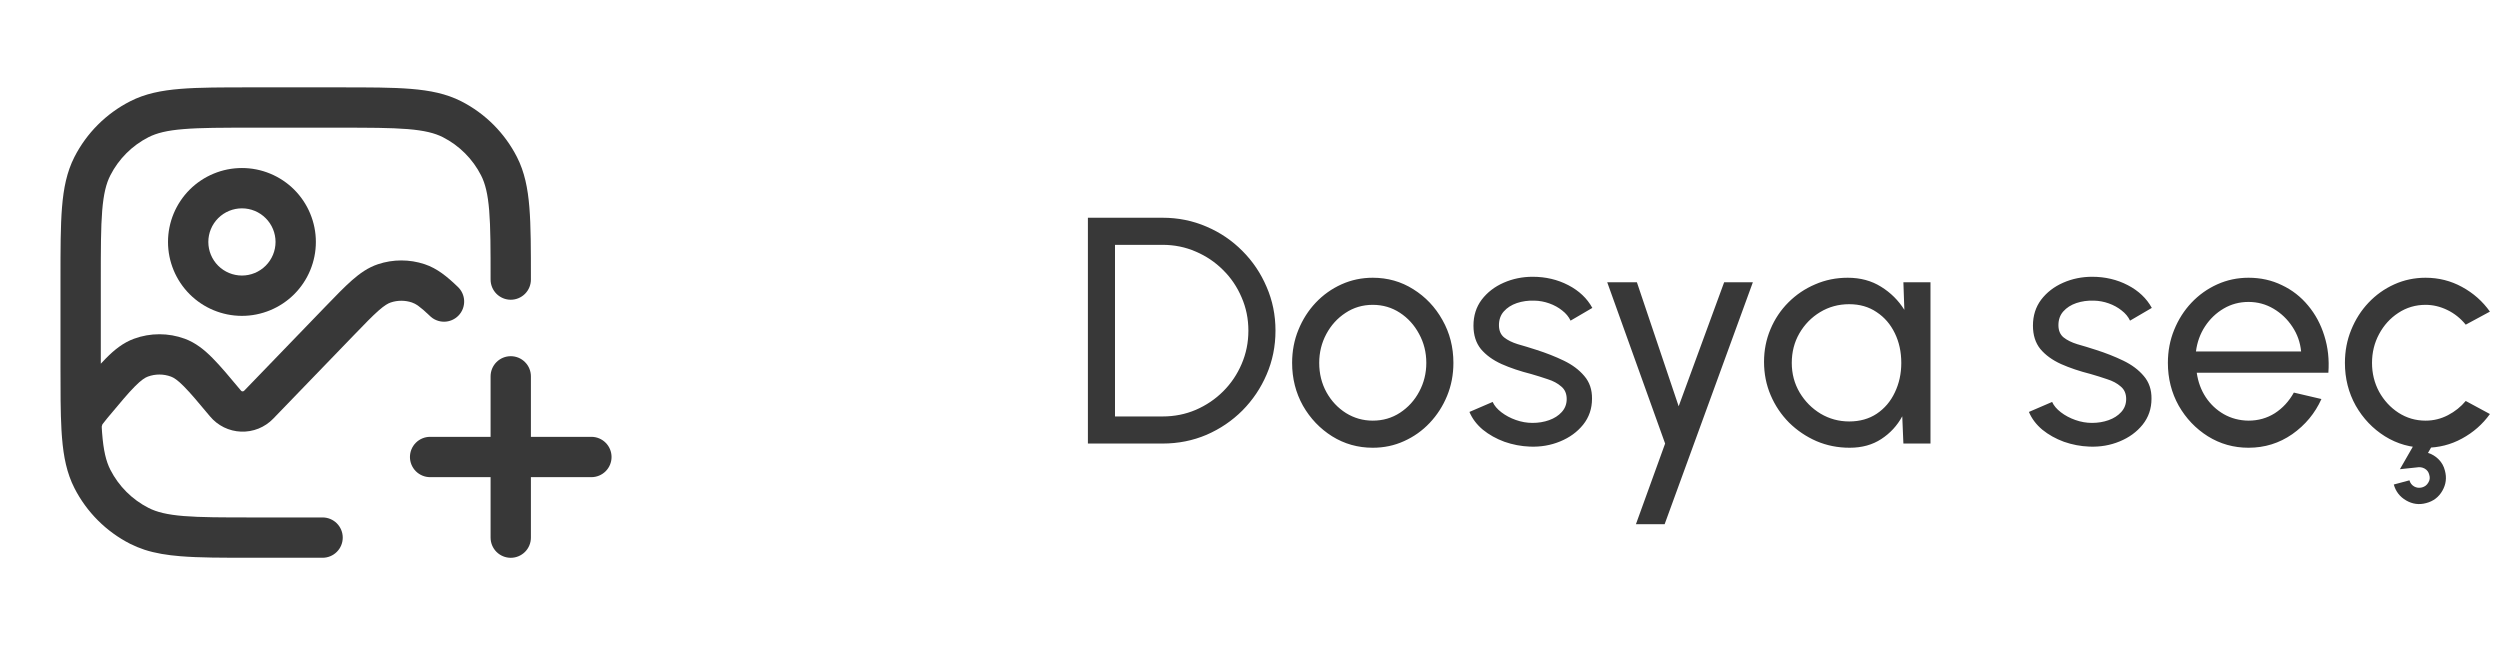
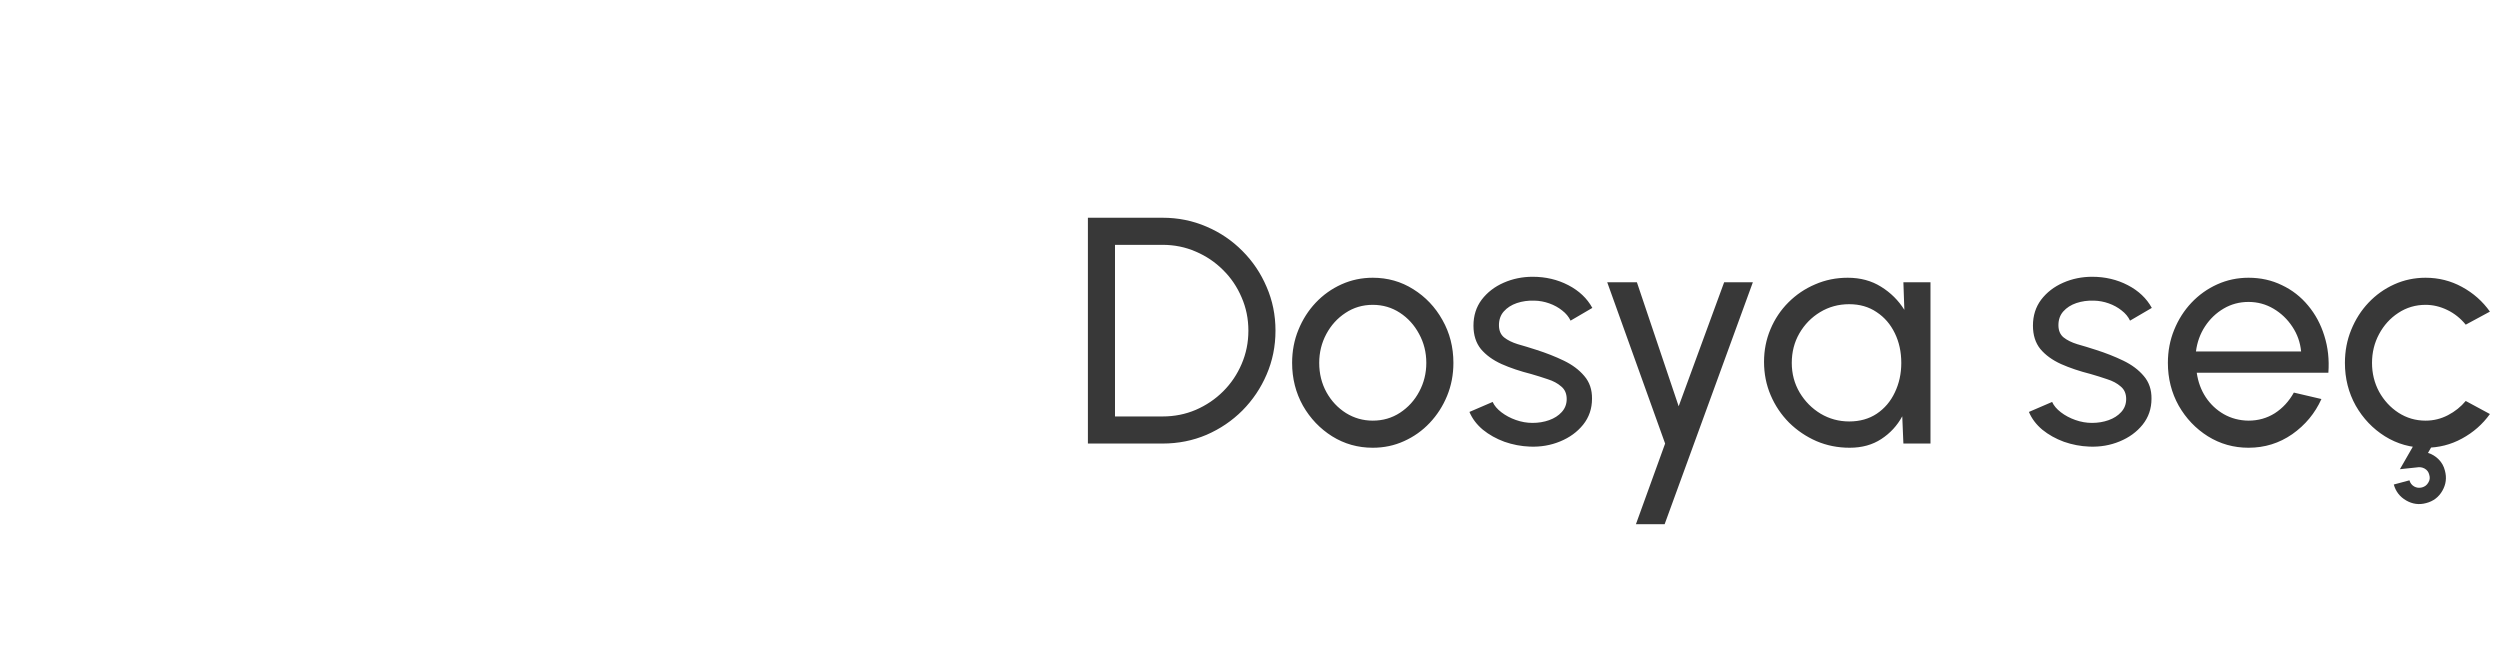
<svg xmlns="http://www.w3.org/2000/svg" width="124" height="32" viewBox="0 0 124 32" fill="none">
  <path d="M53.96 22V10.8H57.664C58.437 10.8 59.163 10.947 59.84 11.24C60.517 11.528 61.112 11.931 61.624 12.448C62.136 12.96 62.536 13.555 62.824 14.232C63.117 14.904 63.264 15.627 63.264 16.4C63.264 17.173 63.117 17.899 62.824 18.576C62.536 19.248 62.136 19.843 61.624 20.36C61.112 20.872 60.517 21.275 59.84 21.568C59.163 21.856 58.437 22 57.664 22H53.96ZM55.304 20.656H57.664C58.251 20.656 58.8 20.547 59.312 20.328C59.829 20.104 60.283 19.797 60.672 19.408C61.061 19.019 61.365 18.568 61.584 18.056C61.808 17.539 61.92 16.987 61.92 16.4C61.92 15.813 61.808 15.264 61.584 14.752C61.365 14.235 61.059 13.781 60.664 13.392C60.275 13.003 59.824 12.699 59.312 12.48C58.8 12.256 58.251 12.144 57.664 12.144H55.304V20.656ZM68.089 22.208C67.353 22.208 66.681 22.019 66.073 21.64C65.471 21.261 64.988 20.755 64.625 20.12C64.268 19.48 64.089 18.773 64.089 18C64.089 17.413 64.193 16.867 64.401 16.36C64.609 15.848 64.895 15.4 65.257 15.016C65.625 14.627 66.052 14.323 66.537 14.104C67.023 13.885 67.54 13.776 68.089 13.776C68.825 13.776 69.495 13.965 70.097 14.344C70.705 14.723 71.188 15.232 71.545 15.872C71.908 16.512 72.089 17.221 72.089 18C72.089 18.581 71.985 19.125 71.777 19.632C71.569 20.139 71.281 20.587 70.913 20.976C70.551 21.36 70.127 21.661 69.641 21.88C69.161 22.099 68.644 22.208 68.089 22.208ZM68.089 20.864C68.591 20.864 69.041 20.733 69.441 20.472C69.847 20.205 70.164 19.856 70.393 19.424C70.628 18.987 70.745 18.512 70.745 18C70.745 17.477 70.625 16.997 70.385 16.56C70.151 16.123 69.833 15.773 69.433 15.512C69.033 15.251 68.585 15.12 68.089 15.12C67.588 15.12 67.137 15.253 66.737 15.52C66.337 15.781 66.02 16.131 65.785 16.568C65.551 17.005 65.433 17.483 65.433 18C65.433 18.533 65.553 19.019 65.793 19.456C66.033 19.888 66.356 20.232 66.761 20.488C67.167 20.739 67.609 20.864 68.089 20.864ZM75.884 22.152C75.452 22.136 75.031 22.056 74.62 21.912C74.215 21.763 73.858 21.563 73.548 21.312C73.244 21.056 73.023 20.763 72.884 20.432L74.036 19.936C74.116 20.117 74.26 20.288 74.468 20.448C74.676 20.608 74.916 20.736 75.188 20.832C75.46 20.928 75.735 20.976 76.012 20.976C76.306 20.976 76.58 20.931 76.836 20.84C77.092 20.749 77.3 20.616 77.46 20.44C77.626 20.259 77.708 20.043 77.708 19.792C77.708 19.525 77.618 19.317 77.436 19.168C77.26 19.013 77.036 18.893 76.764 18.808C76.498 18.717 76.226 18.632 75.948 18.552C75.399 18.413 74.908 18.248 74.476 18.056C74.044 17.859 73.703 17.611 73.452 17.312C73.207 17.008 73.084 16.621 73.084 16.152C73.084 15.656 73.22 15.227 73.492 14.864C73.77 14.501 74.132 14.221 74.58 14.024C75.028 13.827 75.508 13.728 76.02 13.728C76.666 13.728 77.255 13.867 77.788 14.144C78.322 14.421 78.719 14.797 78.98 15.272L77.9 15.904C77.81 15.712 77.671 15.544 77.484 15.4C77.298 15.251 77.084 15.133 76.844 15.048C76.604 14.963 76.359 14.917 76.108 14.912C75.799 14.901 75.508 14.941 75.236 15.032C74.97 15.123 74.754 15.261 74.588 15.448C74.428 15.629 74.348 15.856 74.348 16.128C74.348 16.395 74.434 16.597 74.604 16.736C74.78 16.875 75.007 16.987 75.284 17.072C75.567 17.152 75.874 17.245 76.204 17.352C76.69 17.507 77.143 17.685 77.564 17.888C77.986 18.091 78.324 18.344 78.58 18.648C78.842 18.952 78.97 19.328 78.964 19.776C78.964 20.267 78.818 20.696 78.524 21.064C78.231 21.427 77.85 21.704 77.38 21.896C76.916 22.088 76.418 22.173 75.884 22.152ZM85.518 14H86.942L82.566 26H81.142L82.59 22L79.718 14H81.19L83.262 20.152L85.518 14ZM94.408 14H95.752V22H94.408L94.352 20.648C94.101 21.112 93.754 21.488 93.312 21.776C92.874 22.064 92.352 22.208 91.744 22.208C91.157 22.208 90.608 22.099 90.096 21.88C89.584 21.656 89.13 21.349 88.736 20.96C88.346 20.565 88.042 20.112 87.824 19.6C87.605 19.088 87.496 18.536 87.496 17.944C87.496 17.373 87.602 16.835 87.816 16.328C88.029 15.821 88.325 15.379 88.704 15C89.088 14.616 89.53 14.317 90.032 14.104C90.533 13.885 91.072 13.776 91.648 13.776C92.277 13.776 92.829 13.925 93.304 14.224C93.778 14.517 94.162 14.899 94.456 15.368L94.408 14ZM91.72 20.904C92.248 20.904 92.704 20.776 93.088 20.52C93.477 20.259 93.776 19.907 93.984 19.464C94.197 19.021 94.304 18.533 94.304 18C94.304 17.456 94.197 16.965 93.984 16.528C93.77 16.085 93.469 15.736 93.08 15.48C92.696 15.219 92.242 15.088 91.72 15.088C91.192 15.088 90.712 15.219 90.28 15.48C89.848 15.741 89.504 16.093 89.248 16.536C88.997 16.973 88.872 17.461 88.872 18C88.872 18.539 89.002 19.029 89.264 19.472C89.525 19.909 89.872 20.259 90.304 20.52C90.736 20.776 91.208 20.904 91.72 20.904ZM103.634 22.152C103.202 22.136 102.781 22.056 102.37 21.912C101.965 21.763 101.608 21.563 101.298 21.312C100.994 21.056 100.773 20.763 100.634 20.432L101.786 19.936C101.866 20.117 102.01 20.288 102.218 20.448C102.426 20.608 102.666 20.736 102.938 20.832C103.21 20.928 103.485 20.976 103.762 20.976C104.056 20.976 104.33 20.931 104.586 20.84C104.842 20.749 105.05 20.616 105.21 20.44C105.376 20.259 105.458 20.043 105.458 19.792C105.458 19.525 105.368 19.317 105.186 19.168C105.01 19.013 104.786 18.893 104.514 18.808C104.248 18.717 103.976 18.632 103.698 18.552C103.149 18.413 102.658 18.248 102.226 18.056C101.794 17.859 101.453 17.611 101.202 17.312C100.957 17.008 100.834 16.621 100.834 16.152C100.834 15.656 100.97 15.227 101.242 14.864C101.52 14.501 101.882 14.221 102.33 14.024C102.778 13.827 103.258 13.728 103.77 13.728C104.416 13.728 105.005 13.867 105.538 14.144C106.072 14.421 106.469 14.797 106.73 15.272L105.65 15.904C105.56 15.712 105.421 15.544 105.234 15.4C105.048 15.251 104.834 15.133 104.594 15.048C104.354 14.963 104.109 14.917 103.858 14.912C103.549 14.901 103.258 14.941 102.986 15.032C102.72 15.123 102.504 15.261 102.338 15.448C102.178 15.629 102.098 15.856 102.098 16.128C102.098 16.395 102.184 16.597 102.354 16.736C102.53 16.875 102.757 16.987 103.034 17.072C103.317 17.152 103.624 17.245 103.954 17.352C104.44 17.507 104.893 17.685 105.314 17.888C105.736 18.091 106.074 18.344 106.33 18.648C106.592 18.952 106.72 19.328 106.714 19.776C106.714 20.267 106.568 20.696 106.274 21.064C105.981 21.427 105.6 21.704 105.13 21.896C104.666 22.088 104.168 22.173 103.634 22.152ZM111.527 22.208C110.791 22.208 110.119 22.019 109.511 21.64C108.908 21.261 108.426 20.755 108.063 20.12C107.706 19.48 107.527 18.773 107.527 18C107.527 17.413 107.631 16.867 107.839 16.36C108.047 15.848 108.332 15.4 108.695 15.016C109.063 14.627 109.49 14.323 109.975 14.104C110.46 13.885 110.978 13.776 111.527 13.776C112.13 13.776 112.682 13.899 113.183 14.144C113.69 14.384 114.122 14.72 114.479 15.152C114.842 15.584 115.111 16.085 115.287 16.656C115.468 17.227 115.535 17.837 115.487 18.488H108.959C109.023 18.941 109.172 19.347 109.407 19.704C109.642 20.056 109.94 20.336 110.303 20.544C110.671 20.752 111.079 20.859 111.527 20.864C112.007 20.864 112.442 20.741 112.831 20.496C113.22 20.245 113.535 19.904 113.775 19.472L115.143 19.792C114.823 20.501 114.34 21.083 113.695 21.536C113.05 21.984 112.327 22.208 111.527 22.208ZM108.919 17.432H114.135C114.092 16.984 113.948 16.576 113.703 16.208C113.458 15.835 113.146 15.536 112.767 15.312C112.388 15.088 111.975 14.976 111.527 14.976C111.079 14.976 110.668 15.085 110.295 15.304C109.922 15.523 109.612 15.819 109.367 16.192C109.127 16.56 108.978 16.973 108.919 17.432ZM122.3 19.888L123.5 20.536C123.137 21.043 122.676 21.448 122.116 21.752C121.561 22.056 120.959 22.208 120.308 22.208C119.572 22.208 118.9 22.019 118.292 21.64C117.689 21.261 117.207 20.755 116.844 20.12C116.487 19.48 116.308 18.773 116.308 18C116.308 17.413 116.412 16.867 116.62 16.36C116.828 15.848 117.113 15.4 117.476 15.016C117.844 14.627 118.271 14.323 118.756 14.104C119.241 13.885 119.759 13.776 120.308 13.776C120.959 13.776 121.561 13.928 122.116 14.232C122.676 14.536 123.137 14.944 123.5 15.456L122.3 16.104C122.044 15.789 121.74 15.547 121.388 15.376C121.036 15.205 120.676 15.12 120.308 15.12C119.812 15.12 119.361 15.253 118.956 15.52C118.556 15.781 118.239 16.131 118.004 16.568C117.769 17.005 117.652 17.483 117.652 18C117.652 18.517 117.769 18.995 118.004 19.432C118.244 19.864 118.564 20.211 118.964 20.472C119.369 20.733 119.817 20.864 120.308 20.864C120.703 20.864 121.073 20.773 121.42 20.592C121.767 20.411 122.06 20.176 122.3 19.888ZM120.34 24.952C119.993 25.048 119.663 25.005 119.348 24.824C119.033 24.643 118.828 24.379 118.732 24.032L119.508 23.824C119.545 23.957 119.623 24.059 119.74 24.128C119.863 24.197 119.993 24.213 120.132 24.176C120.271 24.139 120.375 24.059 120.444 23.936C120.519 23.819 120.535 23.691 120.492 23.552C120.46 23.413 120.383 23.309 120.26 23.24C120.143 23.176 120.012 23.157 119.868 23.184L119.036 23.272L120.06 21.488L120.756 21.896L120.428 22.464C120.625 22.523 120.801 22.629 120.956 22.784C121.111 22.939 121.215 23.125 121.268 23.344C121.364 23.696 121.321 24.029 121.14 24.344C120.959 24.659 120.692 24.861 120.34 24.952Z" fill="#383838" />
-   <path d="M12.489 4.333H16.844C18.3 4.333 19.455 4.333 20.384 4.409C21.336 4.487 22.14 4.649 22.876 5.023C24.067 5.63 25.036 6.6 25.643 7.792C26.017 8.525 26.18 9.331 26.257 10.283C26.333 11.212 26.333 12.367 26.333 13.823V13.867C26.333 14.132 26.228 14.386 26.04 14.574C25.853 14.761 25.599 14.867 25.333 14.867C25.068 14.867 24.814 14.761 24.626 14.574C24.439 14.386 24.333 14.132 24.333 13.867C24.333 12.357 24.333 11.284 24.264 10.445C24.197 9.619 24.068 9.105 23.861 8.699C23.446 7.884 22.783 7.221 21.968 6.805C21.561 6.599 21.048 6.471 20.221 6.403C19.381 6.335 18.309 6.333 16.8 6.333H12.533C11.024 6.333 9.951 6.333 9.112 6.403C8.285 6.469 7.772 6.599 7.365 6.805C6.55 7.221 5.887 7.884 5.472 8.699C5.265 9.105 5.137 9.619 5.069 10.445C5.001 11.285 5 12.357 5 13.867V18.04C5.087 17.945 5.176 17.852 5.267 17.76C5.677 17.347 6.109 16.999 6.647 16.801C7.459 16.504 8.351 16.504 9.164 16.801C9.7 16.999 10.132 17.345 10.541 17.759C10.939 18.159 11.384 18.692 11.923 19.339L11.951 19.373C11.96 19.385 11.972 19.395 11.986 19.402C11.999 19.408 12.014 19.412 12.029 19.413C12.044 19.413 12.059 19.411 12.073 19.405C12.088 19.4 12.1 19.391 12.111 19.38L16.147 15.2C16.657 14.672 17.083 14.231 17.46 13.9C17.852 13.556 18.257 13.269 18.748 13.105C19.5 12.855 20.312 12.855 21.064 13.105C21.687 13.313 22.184 13.725 22.695 14.216C22.794 14.306 22.874 14.415 22.93 14.536C22.986 14.658 23.018 14.789 23.022 14.923C23.027 15.057 23.004 15.19 22.956 15.315C22.909 15.44 22.836 15.554 22.743 15.65C22.65 15.747 22.539 15.823 22.416 15.876C22.293 15.929 22.161 15.956 22.027 15.957C21.893 15.957 21.76 15.931 21.637 15.879C21.513 15.828 21.402 15.752 21.308 15.656C20.835 15.201 20.607 15.061 20.432 15.003C20.09 14.889 19.721 14.889 19.38 15.003C19.249 15.047 19.077 15.141 18.779 15.403C18.472 15.672 18.103 16.053 17.556 16.62L13.551 20.767C13.345 20.98 13.097 21.147 12.823 21.258C12.548 21.368 12.254 21.42 11.958 21.409C11.662 21.398 11.372 21.325 11.106 21.195C10.841 21.064 10.605 20.879 10.416 20.652C9.841 19.964 9.451 19.497 9.123 19.167C8.803 18.843 8.616 18.729 8.479 18.679C8.109 18.543 7.703 18.543 7.333 18.679C7.197 18.729 7.011 18.843 6.689 19.167C6.361 19.497 5.971 19.964 5.396 20.652L5.313 20.752C5.235 20.846 5.159 20.941 5.085 21.039L5.08 21.047C5.065 21.078 5.054 21.11 5.048 21.144V21.223L5.061 21.427L5.064 21.472C5.131 22.348 5.26 22.88 5.473 23.299C5.889 24.114 6.552 24.777 7.367 25.192C7.773 25.4 8.287 25.528 9.113 25.596C9.953 25.664 11.025 25.665 12.535 25.665H16C16.265 25.665 16.52 25.771 16.707 25.958C16.895 26.146 17 26.4 17 26.665C17 26.931 16.895 27.185 16.707 27.372C16.52 27.56 16.265 27.665 16 27.665H12.489C11.033 27.665 9.879 27.665 8.949 27.589C8.295 27.536 7.709 27.443 7.168 27.267C6.925 27.186 6.688 27.089 6.459 26.975C5.267 26.368 4.298 25.399 3.691 24.208C3.316 23.472 3.153 22.668 3.076 21.716L3.067 21.596L3.065 21.573C3.058 21.489 3.052 21.4 3.048 21.307C3 20.453 3 19.427 3 18.176V13.821C3 12.365 3 11.211 3.076 10.281C3.153 9.329 3.316 8.525 3.689 7.791C4.297 6.599 5.266 5.63 6.459 5.023C7.192 4.648 7.997 4.485 8.949 4.408C9.879 4.332 11.033 4.333 12.489 4.333Z" fill="#383838" />
-   <path d="M8.333 12C8.333 11.519 8.428 11.042 8.612 10.597C8.797 10.152 9.067 9.748 9.407 9.407C9.748 9.067 10.152 8.797 10.597 8.613C11.042 8.428 11.518 8.334 12 8.334C12.481 8.334 12.958 8.428 13.403 8.613C13.848 8.797 14.252 9.067 14.593 9.407C14.933 9.748 15.203 10.152 15.387 10.597C15.572 11.042 15.667 11.519 15.667 12C15.667 12.973 15.28 13.905 14.593 14.593C13.905 15.28 12.972 15.667 12 15.667C11.027 15.667 10.095 15.28 9.407 14.593C8.72 13.905 8.333 12.973 8.333 12ZM12 10.334C11.558 10.334 11.134 10.509 10.821 10.822C10.509 11.134 10.333 11.558 10.333 12C10.333 12.442 10.509 12.866 10.821 13.179C11.134 13.491 11.558 13.667 12 13.667C12.442 13.667 12.866 13.491 13.178 13.179C13.491 12.866 13.667 12.442 13.667 12C13.667 11.558 13.491 11.134 13.178 10.822C12.866 10.509 12.442 10.334 12 10.334ZM26.333 18.667C26.333 18.402 26.228 18.147 26.04 17.96C25.853 17.772 25.599 17.667 25.333 17.667C25.068 17.667 24.814 17.772 24.626 17.96C24.439 18.147 24.333 18.402 24.333 18.667V21.667H21.333C21.068 21.667 20.814 21.772 20.626 21.96C20.439 22.147 20.333 22.402 20.333 22.667C20.333 22.932 20.439 23.186 20.626 23.374C20.814 23.561 21.068 23.667 21.333 23.667H24.333V26.667C24.333 26.932 24.439 27.186 24.626 27.374C24.814 27.561 25.068 27.667 25.333 27.667C25.599 27.667 25.853 27.561 26.04 27.374C26.228 27.186 26.333 26.932 26.333 26.667V23.667H29.333C29.599 23.667 29.853 23.561 30.04 23.374C30.228 23.186 30.333 22.932 30.333 22.667C30.333 22.402 30.228 22.147 30.04 21.96C29.853 21.772 29.599 21.667 29.333 21.667H26.333V18.667Z" fill="#383838" />
</svg>